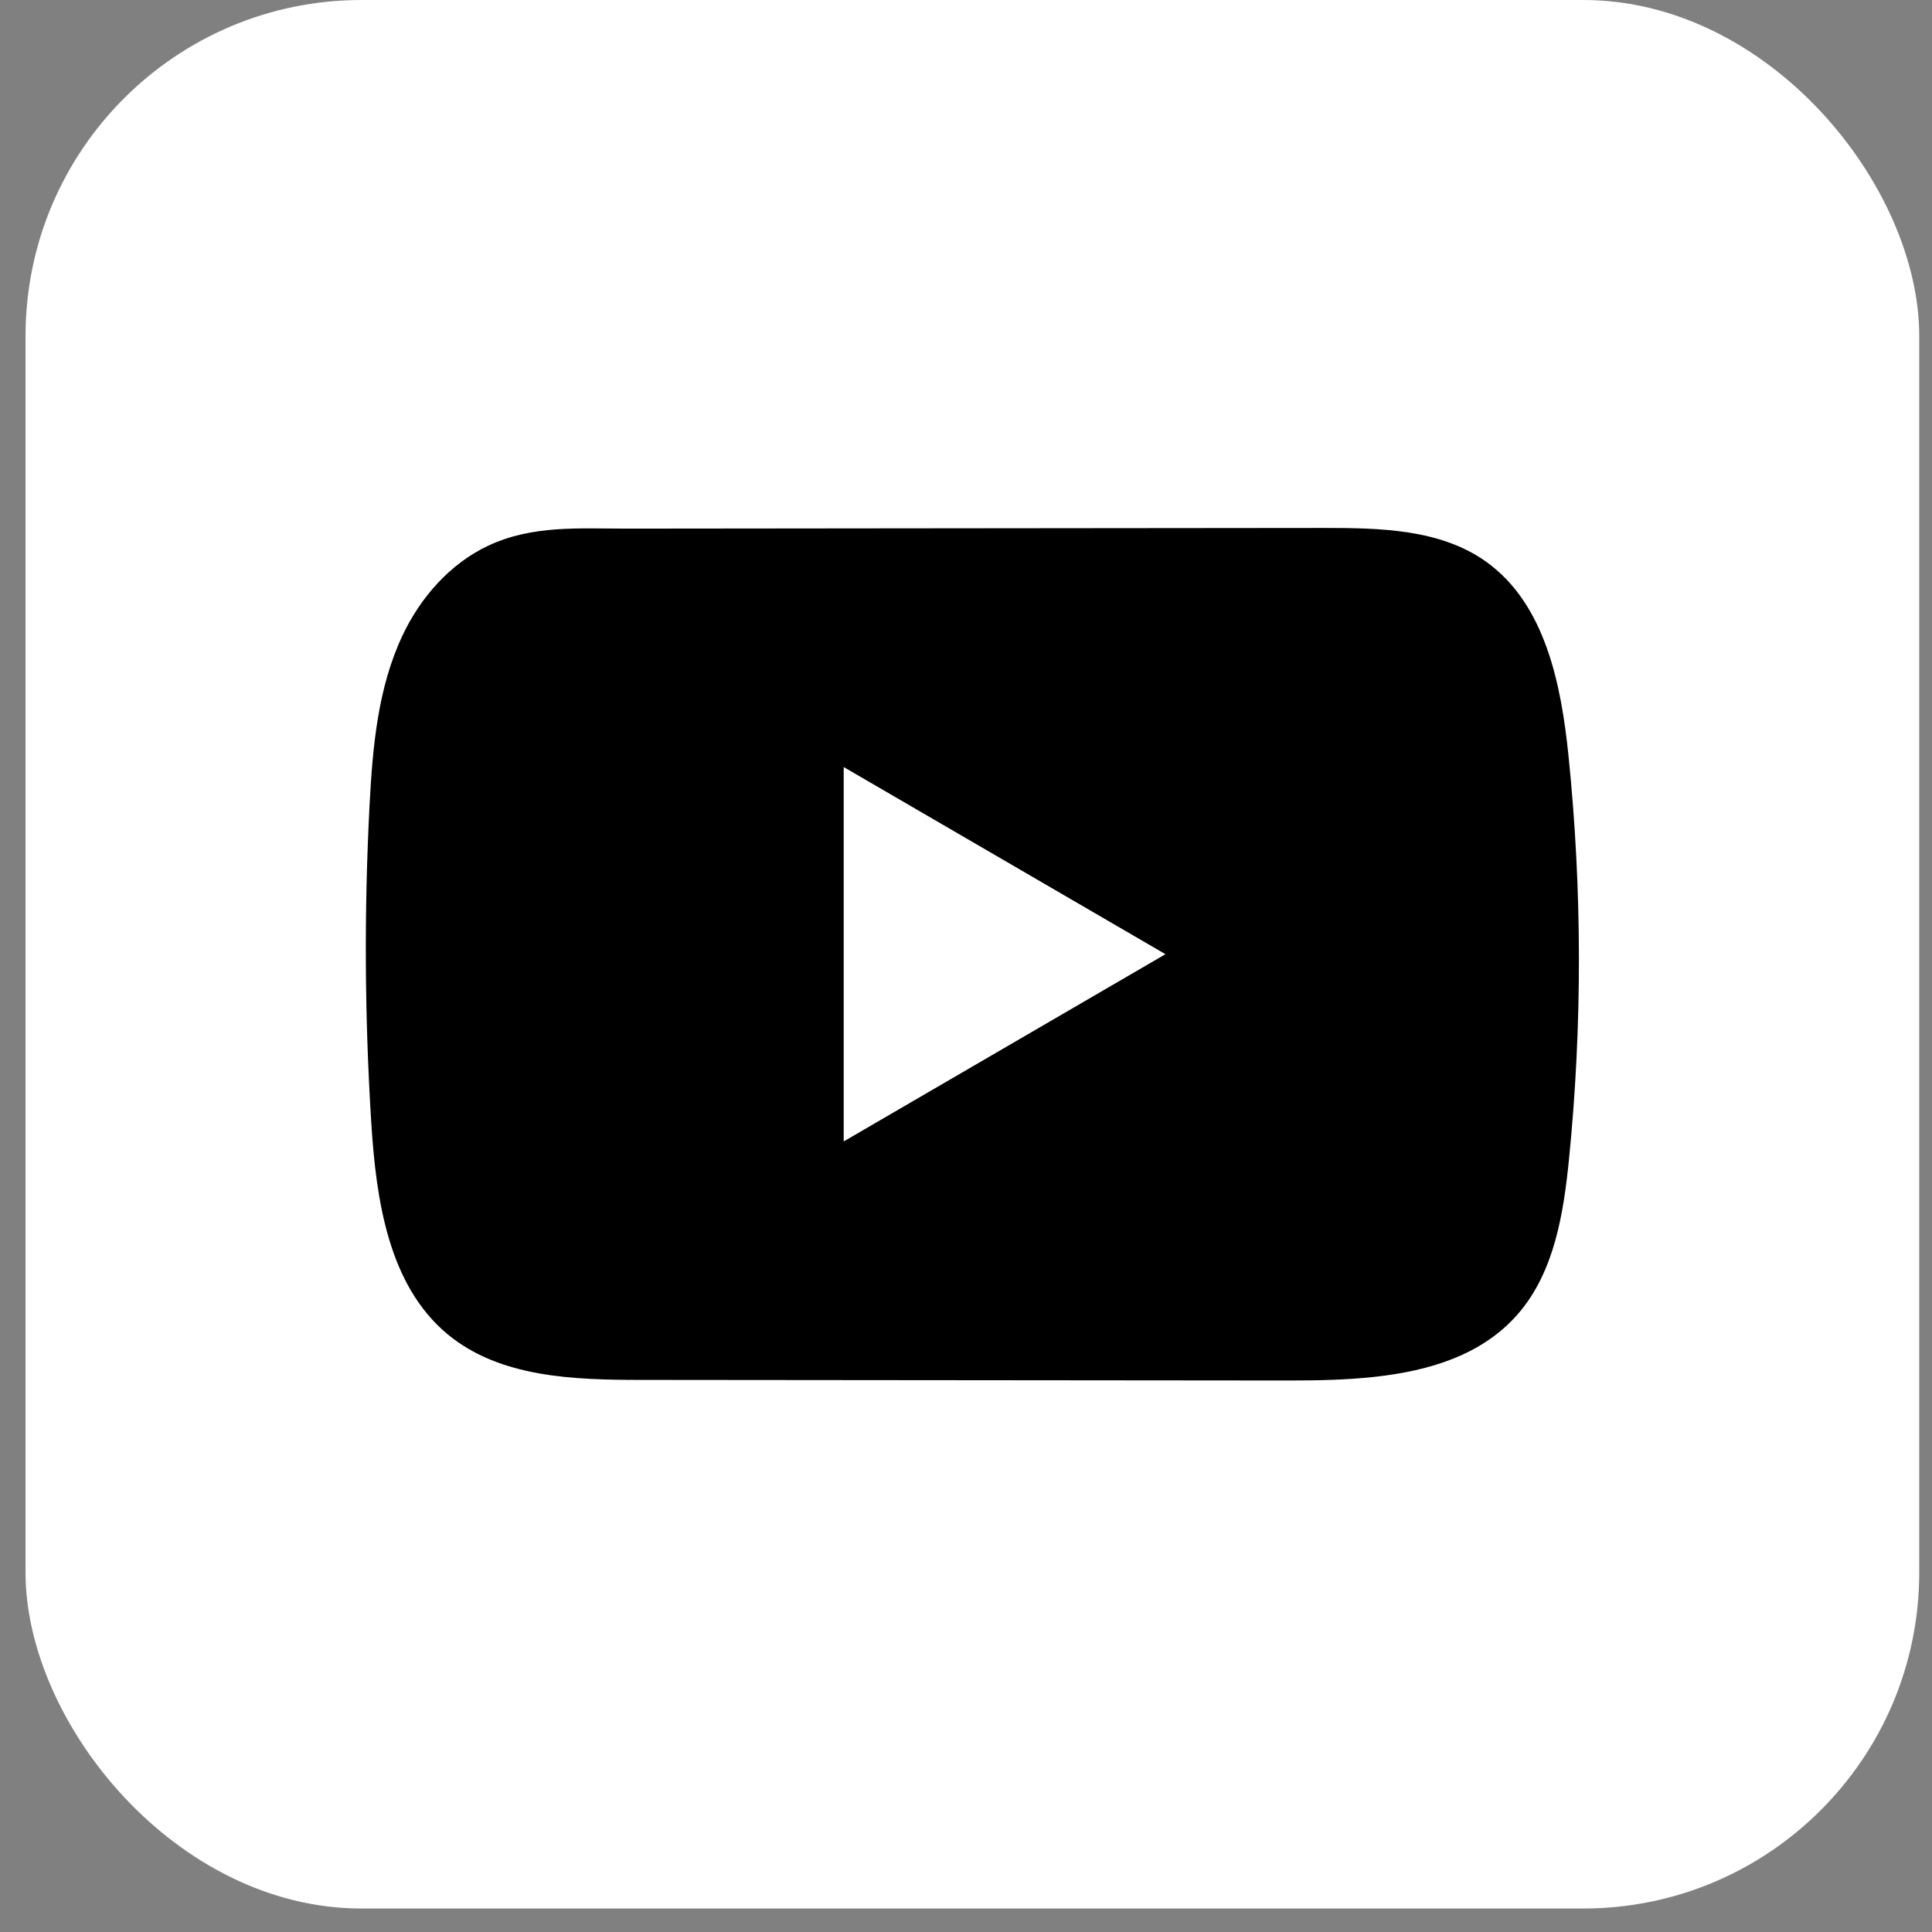
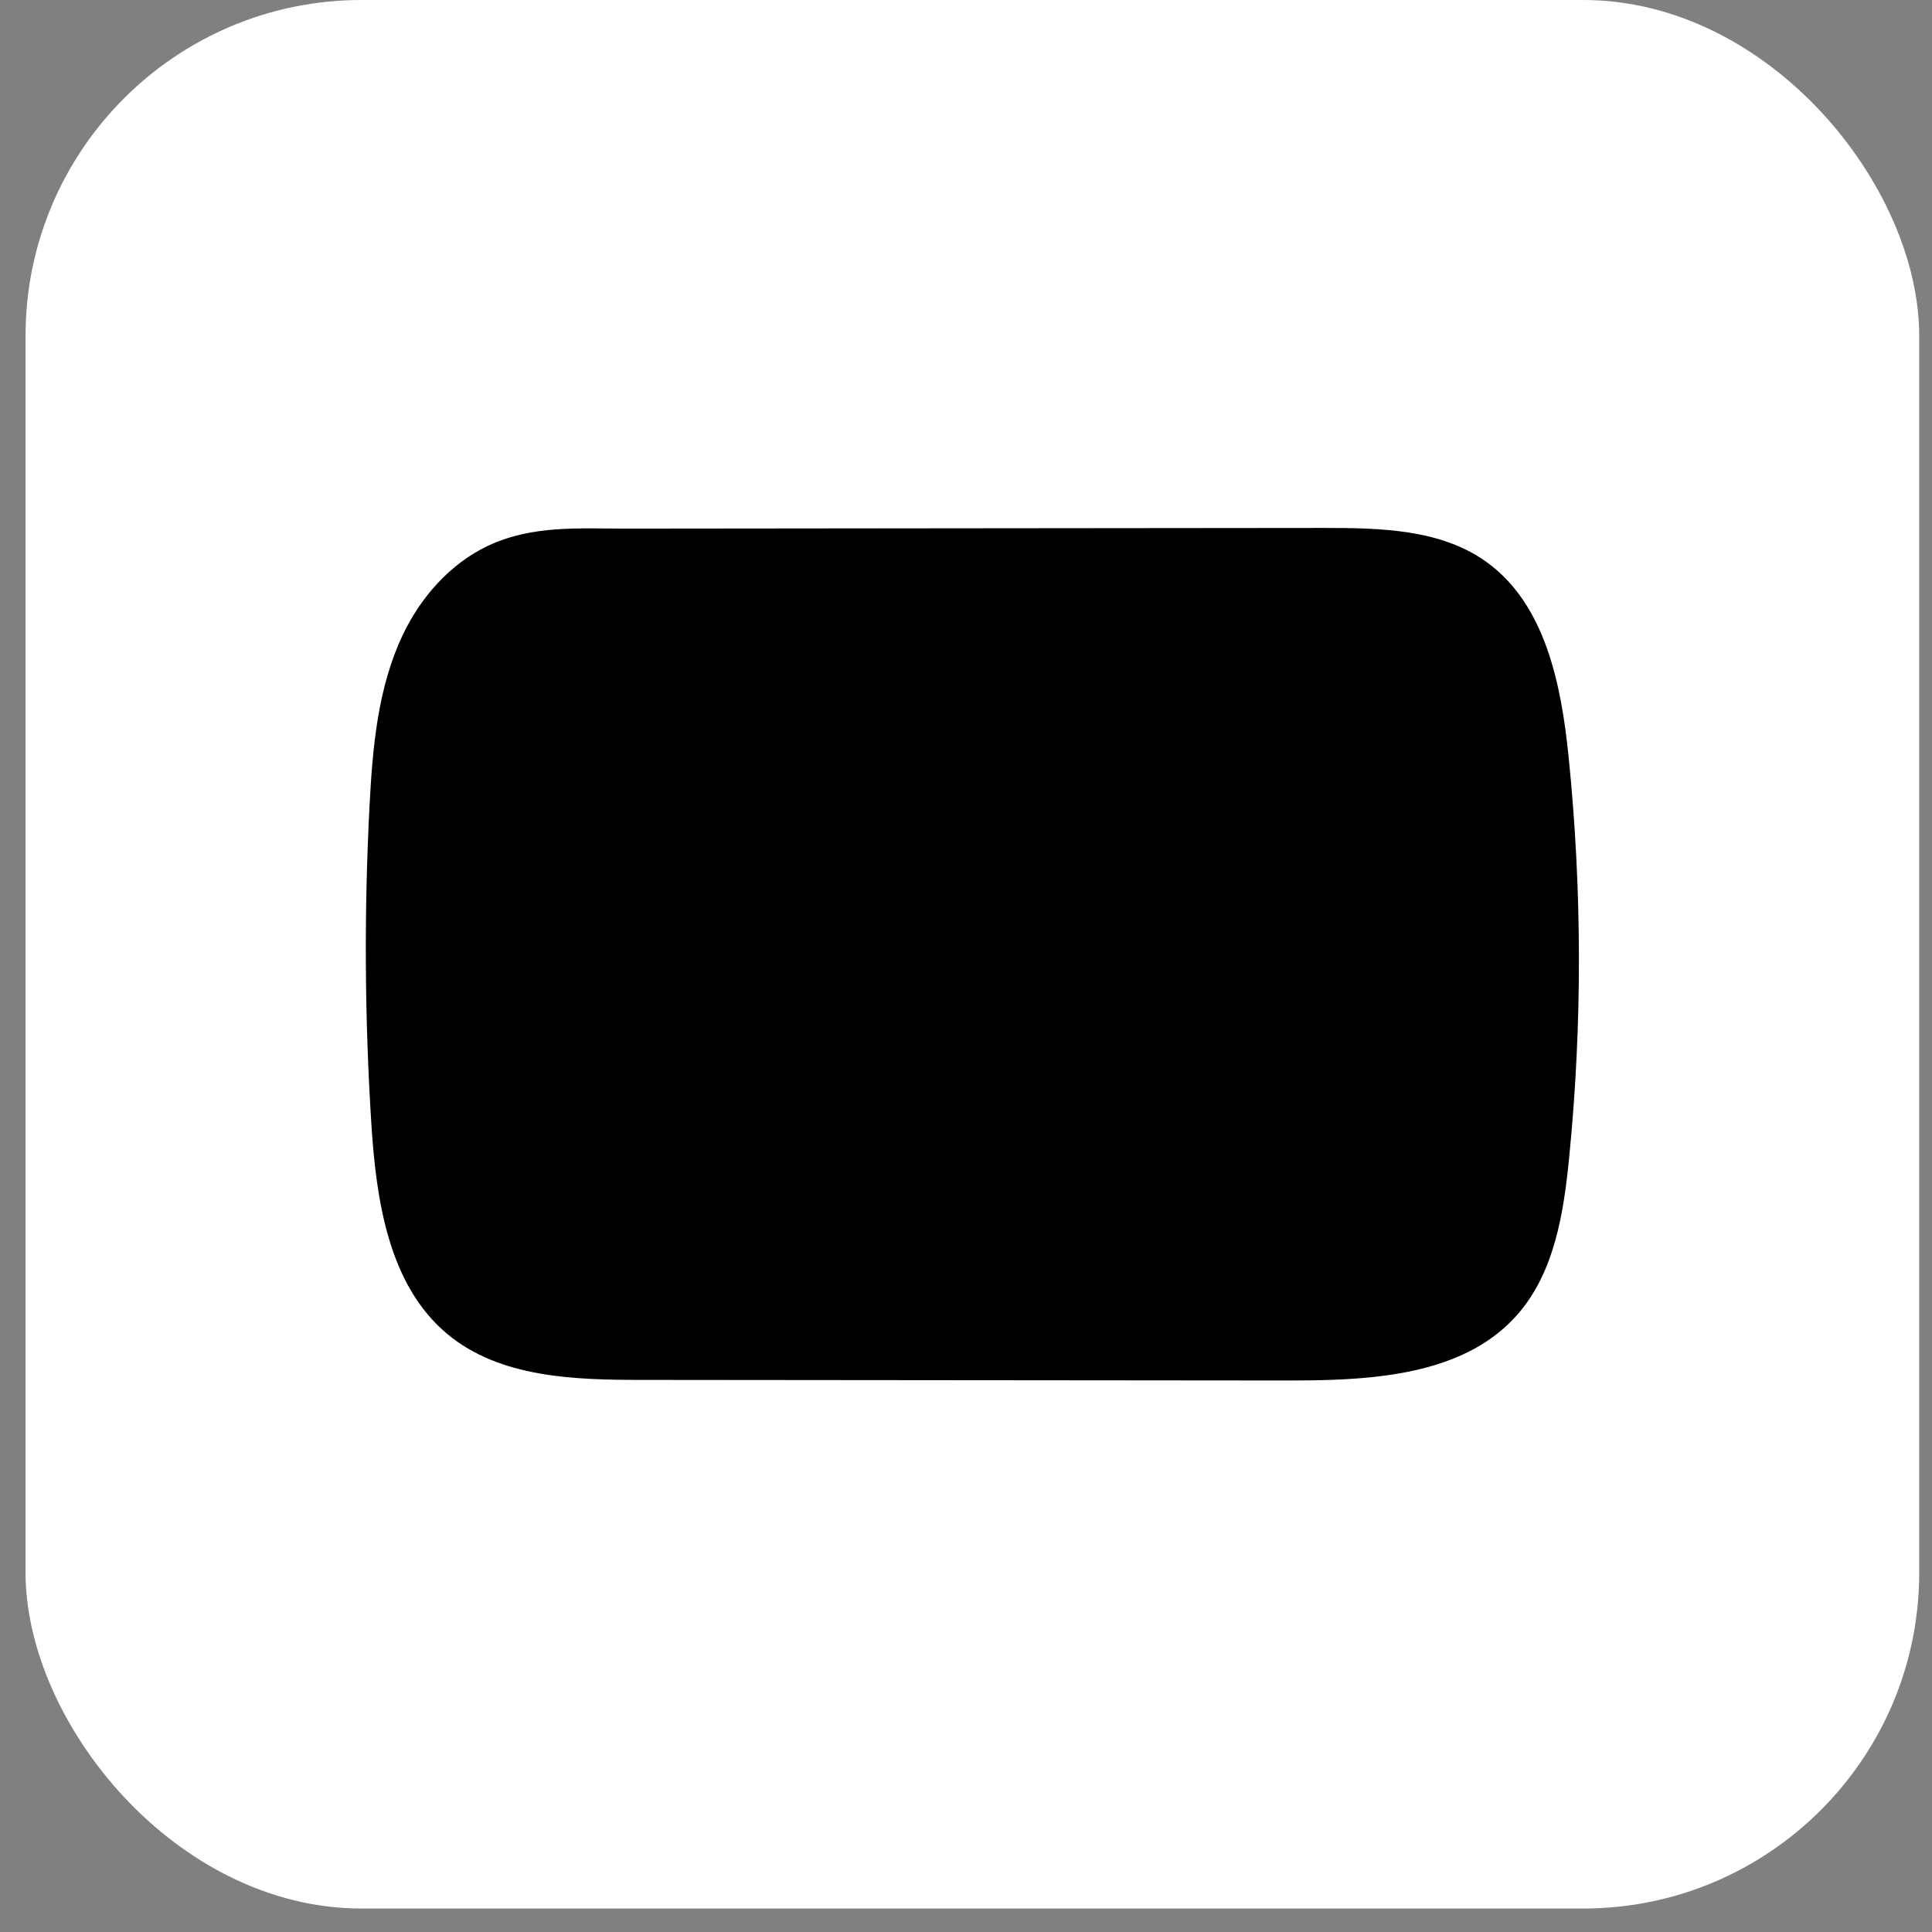
<svg xmlns="http://www.w3.org/2000/svg" width="46" height="46" viewBox="0 0 46 46" fill="none">
  <rect x="0" y="0" width="46" height="46" fill="#808080" stroke="none" />
  <g clip-path="url(#clip0_1060_3802)">
    <path d="M45.696 0H0.608V45.441H45.696V0Z" fill="white" />
    <path d="M32.722 32.783C32.051 32.856 31.363 32.869 30.704 32.869C25.564 32.864 20.423 32.859 15.283 32.855C13.665 32.855 11.903 32.802 10.655 31.766C9.247 30.596 8.955 28.567 8.84 26.732C8.682 24.216 8.668 21.691 8.799 19.174C8.871 17.791 8.995 16.375 9.586 15.125C10.01 14.226 10.718 13.418 11.624 12.993C12.678 12.499 13.78 12.587 14.914 12.586C17.629 12.583 20.345 12.581 23.059 12.578C25.883 12.575 28.706 12.573 31.529 12.57C32.864 12.57 34.295 12.597 35.384 13.374C36.789 14.378 37.172 16.285 37.347 18.011C37.671 21.189 37.676 24.4 37.359 27.58C37.229 28.891 37.009 30.276 36.153 31.272C35.303 32.258 34.044 32.639 32.722 32.783Z" fill="black" />
-     <path d="M27.749 22.719L20.088 18.263V27.177L27.749 22.719Z" fill="white" />
  </g>
  <defs>
    <clipPath id="clip0_1060_3802">
      <rect x="0.608" width="45.088" height="45.441" rx="8" fill="white" />
    </clipPath>
  </defs>
</svg>